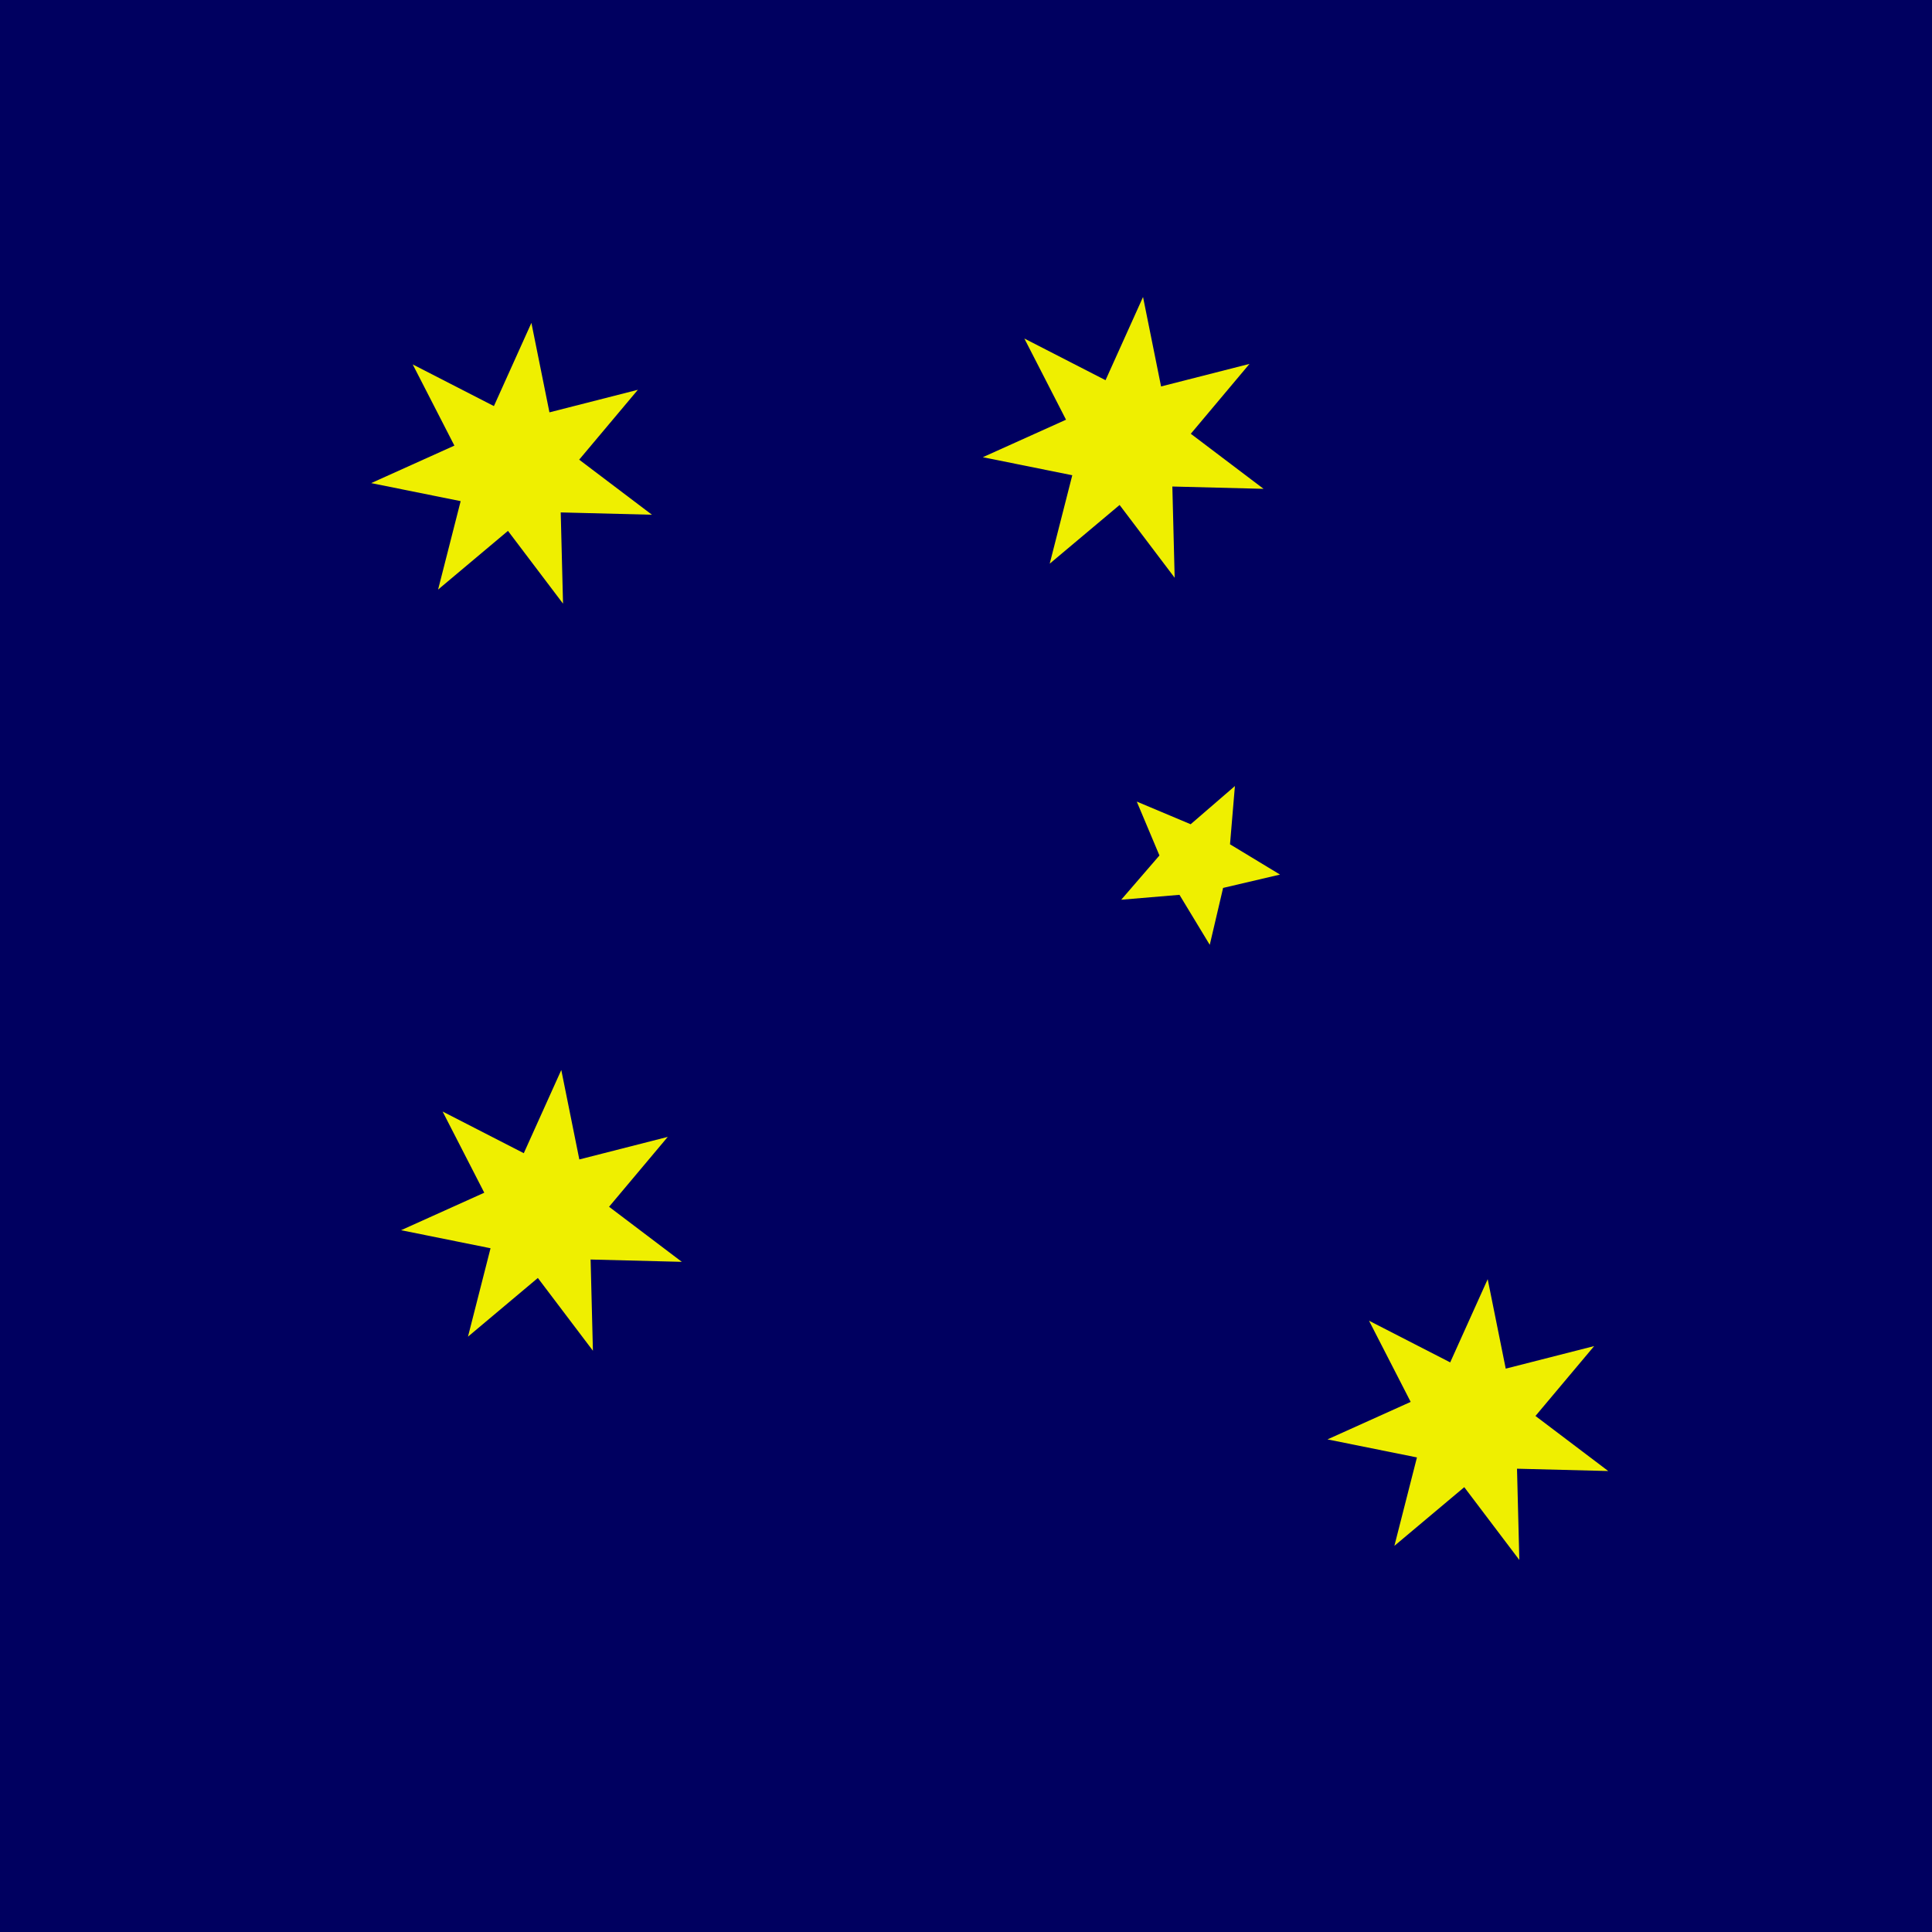
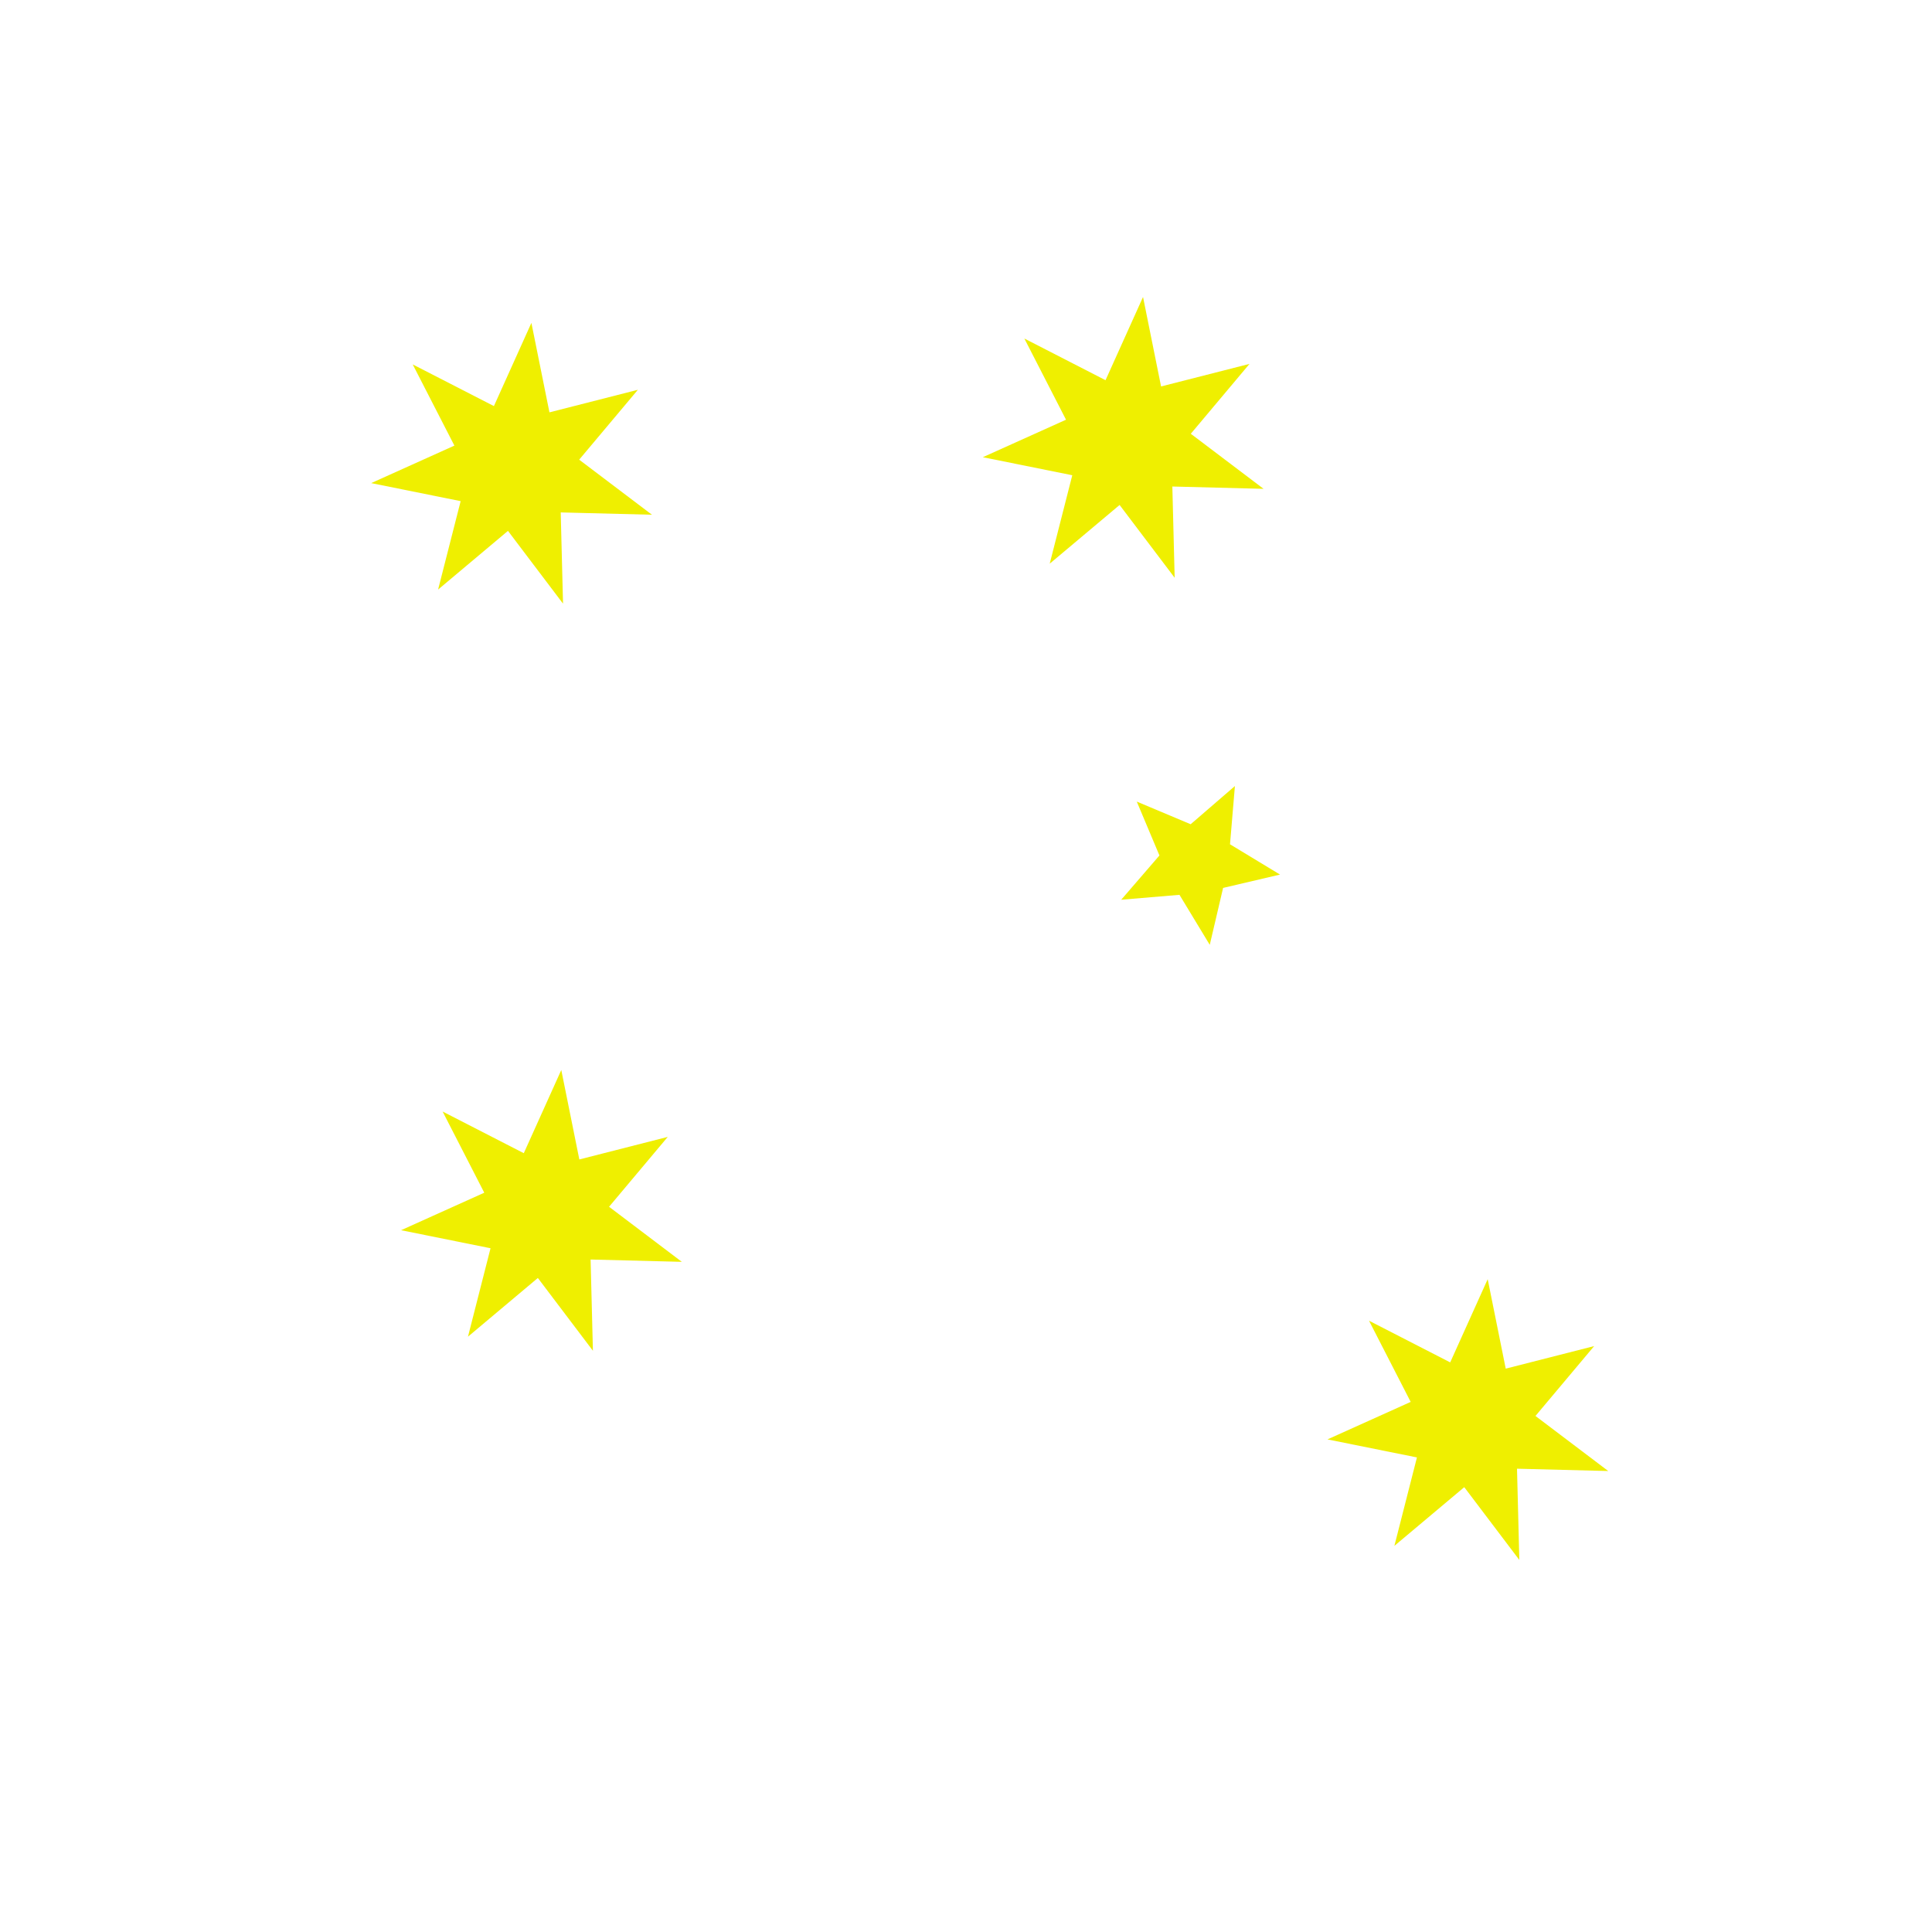
<svg xmlns="http://www.w3.org/2000/svg" xmlns:xlink="http://www.w3.org/1999/xlink" version="1.1" viewBox="0 0 1200 1200" width="1200" height="1200">
  <defs>
    <path d="M0,-36 L6.942,-14.416 L28.146,-22.446 L15.599,-3.56 L35.097,8.011 L12.509,9.976 L15.62,32.435 L0,16 L-15.62,32.435 L-12.509,9.976 L-35.097,8.011 L-15.599,-3.56 L-28.146,-22.446 L-6.942,-14.416 z" style="fill:#efef00" id="Star7" />
    <path d="M0,-21 L5.486,-7.551 L19.972,-6.489 L8.877,2.884 L12.343,16.989 L0,9.333 L-12.343,16.989 L-8.877,2.884 L-19.972,-6.489 L-5.486,-7.551 z" style="fill:#efef00" id="Star5" />
  </defs>
-   <rect width="1200" height="1200" fill="#000060" />
  <g transform="translate(565,535) rotate(-45) scale(2.5,2.5)">
    <use y="197.4" id="Star_Alpha_Crucis" xlink:href="#Star7" />
    <use x="-126" y="-2.1" id="Star_Beta_Crucis" xlink:href="#Star7" />
    <use y="-138.6" id="Star_Gamma_Crucis" xlink:href="#Star7" />
    <use x="112" y="-35.7" id="Star_Delta_Crucis" xlink:href="#Star7" />
    <use x="50.4" y="50.4" id="Star_Epsilon_Crucis" xlink:href="#Star5" />
  </g>
</svg>